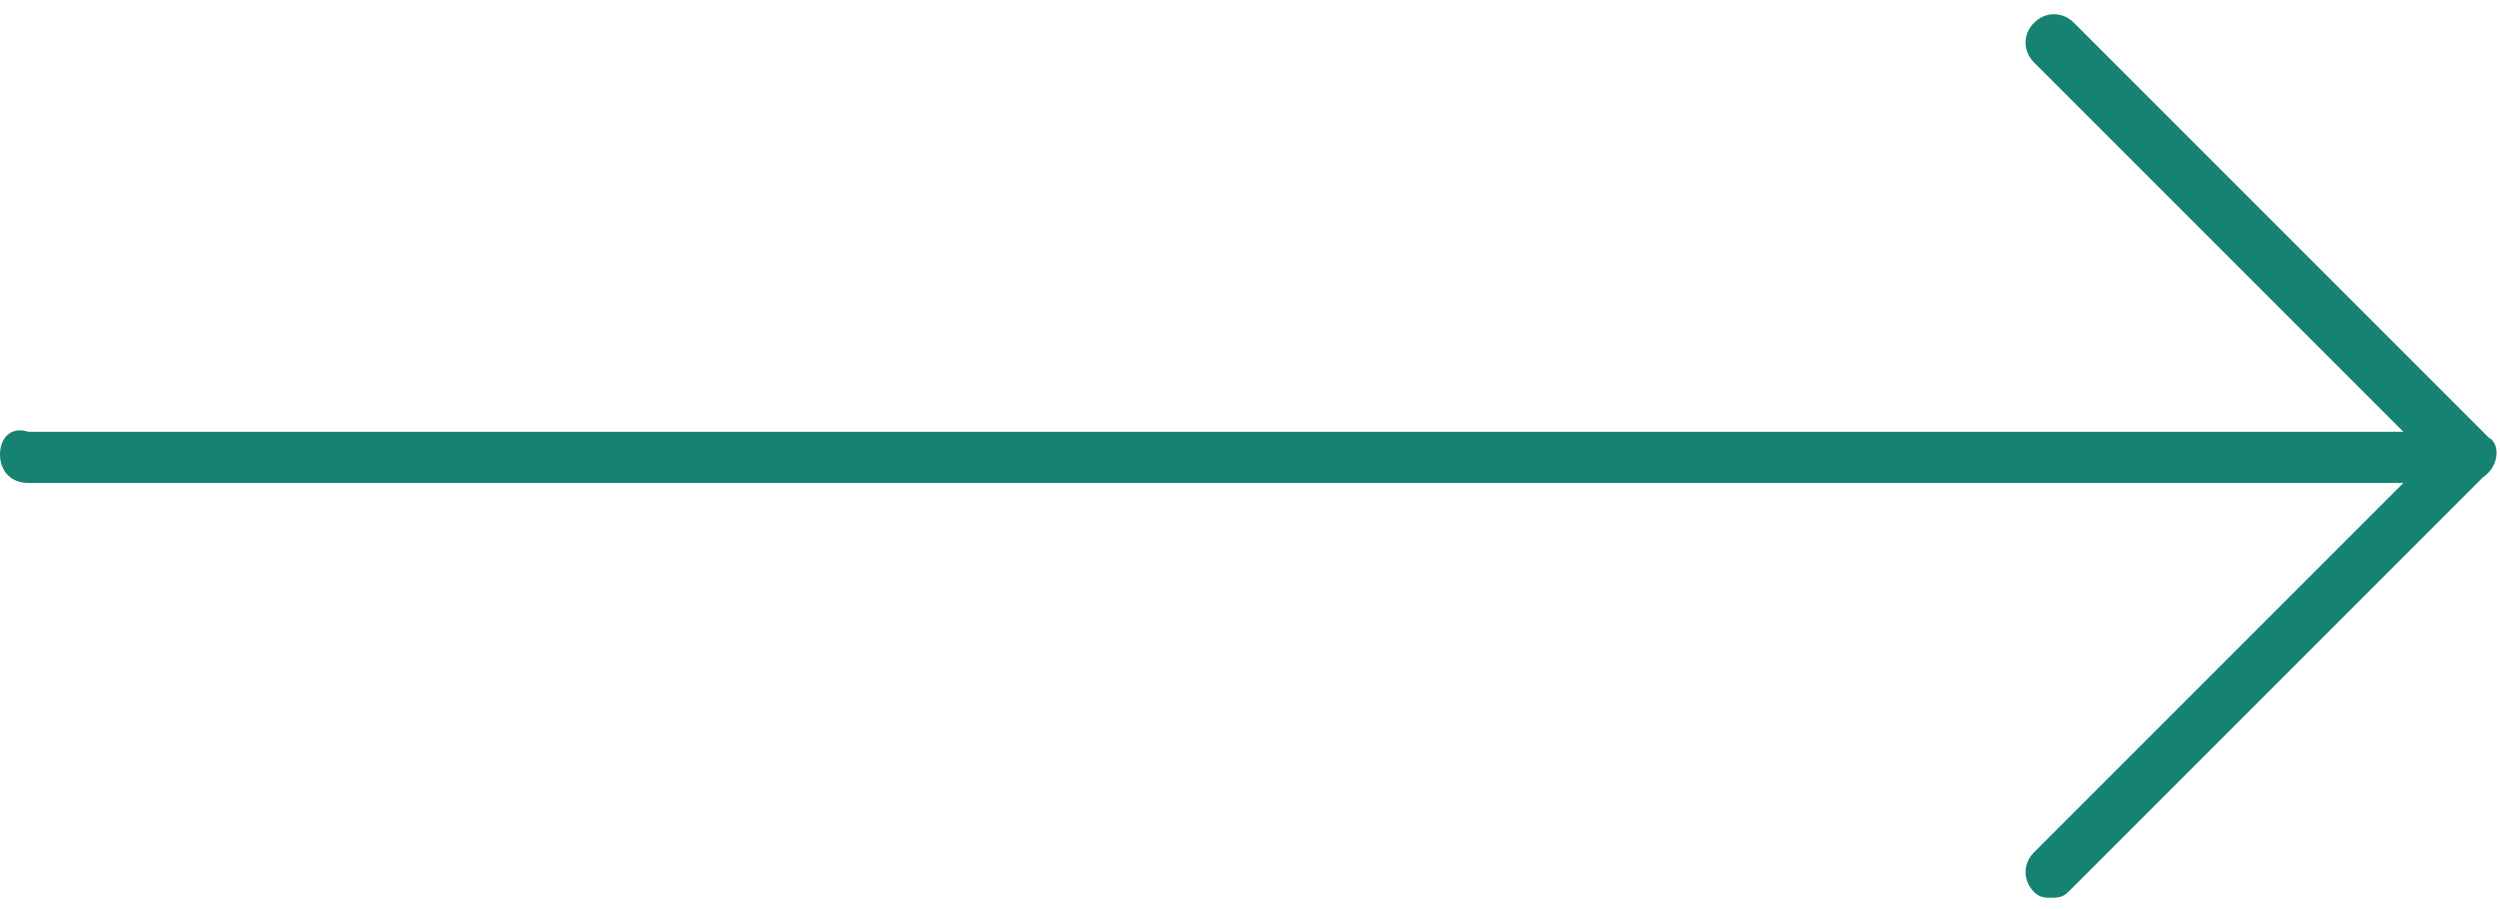
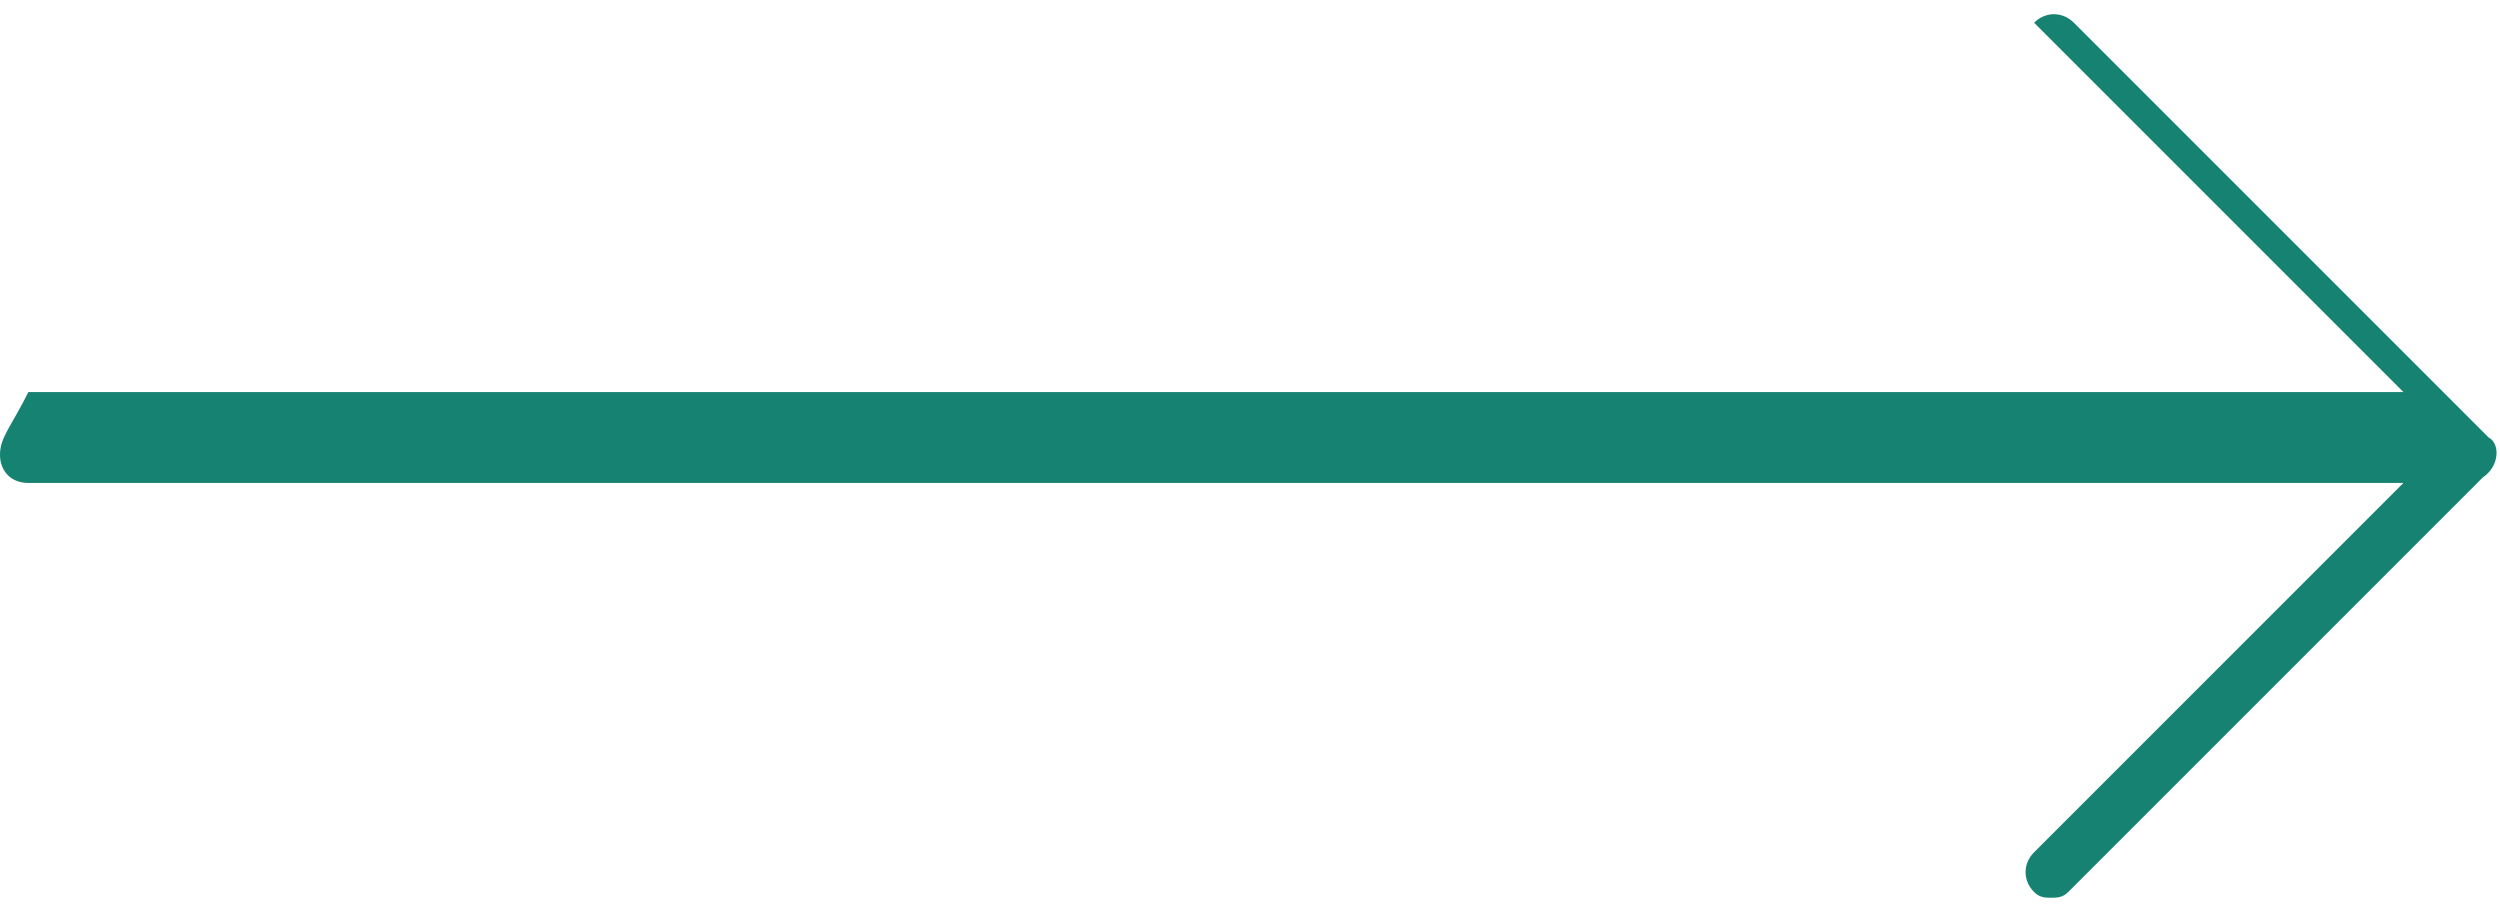
<svg xmlns="http://www.w3.org/2000/svg" version="1.1" id="Слой_1" x="0px" y="0px" viewBox="0 0 44 16" style="enable-background:new 0 0 44 16;" xml:space="preserve">
  <style type="text/css">
	.st0{fill:#168272;}
</style>
-   <path class="st0" d="M43.8,7.7l-7.3-7.3c-0.2-0.2-0.5-0.2-0.7,0s-0.2,0.5,0,0.7l6.5,6.5H0.5C0.2,7.5,0,7.7,0,8  c0,0.3,0.2,0.5,0.5,0.5h41.8L35.8,15c-0.2,0.2-0.2,0.5,0,0.7c0.1,0.1,0.2,0.1,0.3,0.1c0.1,0,0.2,0,0.3-0.1l7.3-7.3  C44,8.2,44,7.8,43.8,7.7z" />
+   <path class="st0" d="M43.8,7.7l-7.3-7.3c-0.2-0.2-0.5-0.2-0.7,0l6.5,6.5H0.5C0.2,7.5,0,7.7,0,8  c0,0.3,0.2,0.5,0.5,0.5h41.8L35.8,15c-0.2,0.2-0.2,0.5,0,0.7c0.1,0.1,0.2,0.1,0.3,0.1c0.1,0,0.2,0,0.3-0.1l7.3-7.3  C44,8.2,44,7.8,43.8,7.7z" />
</svg>